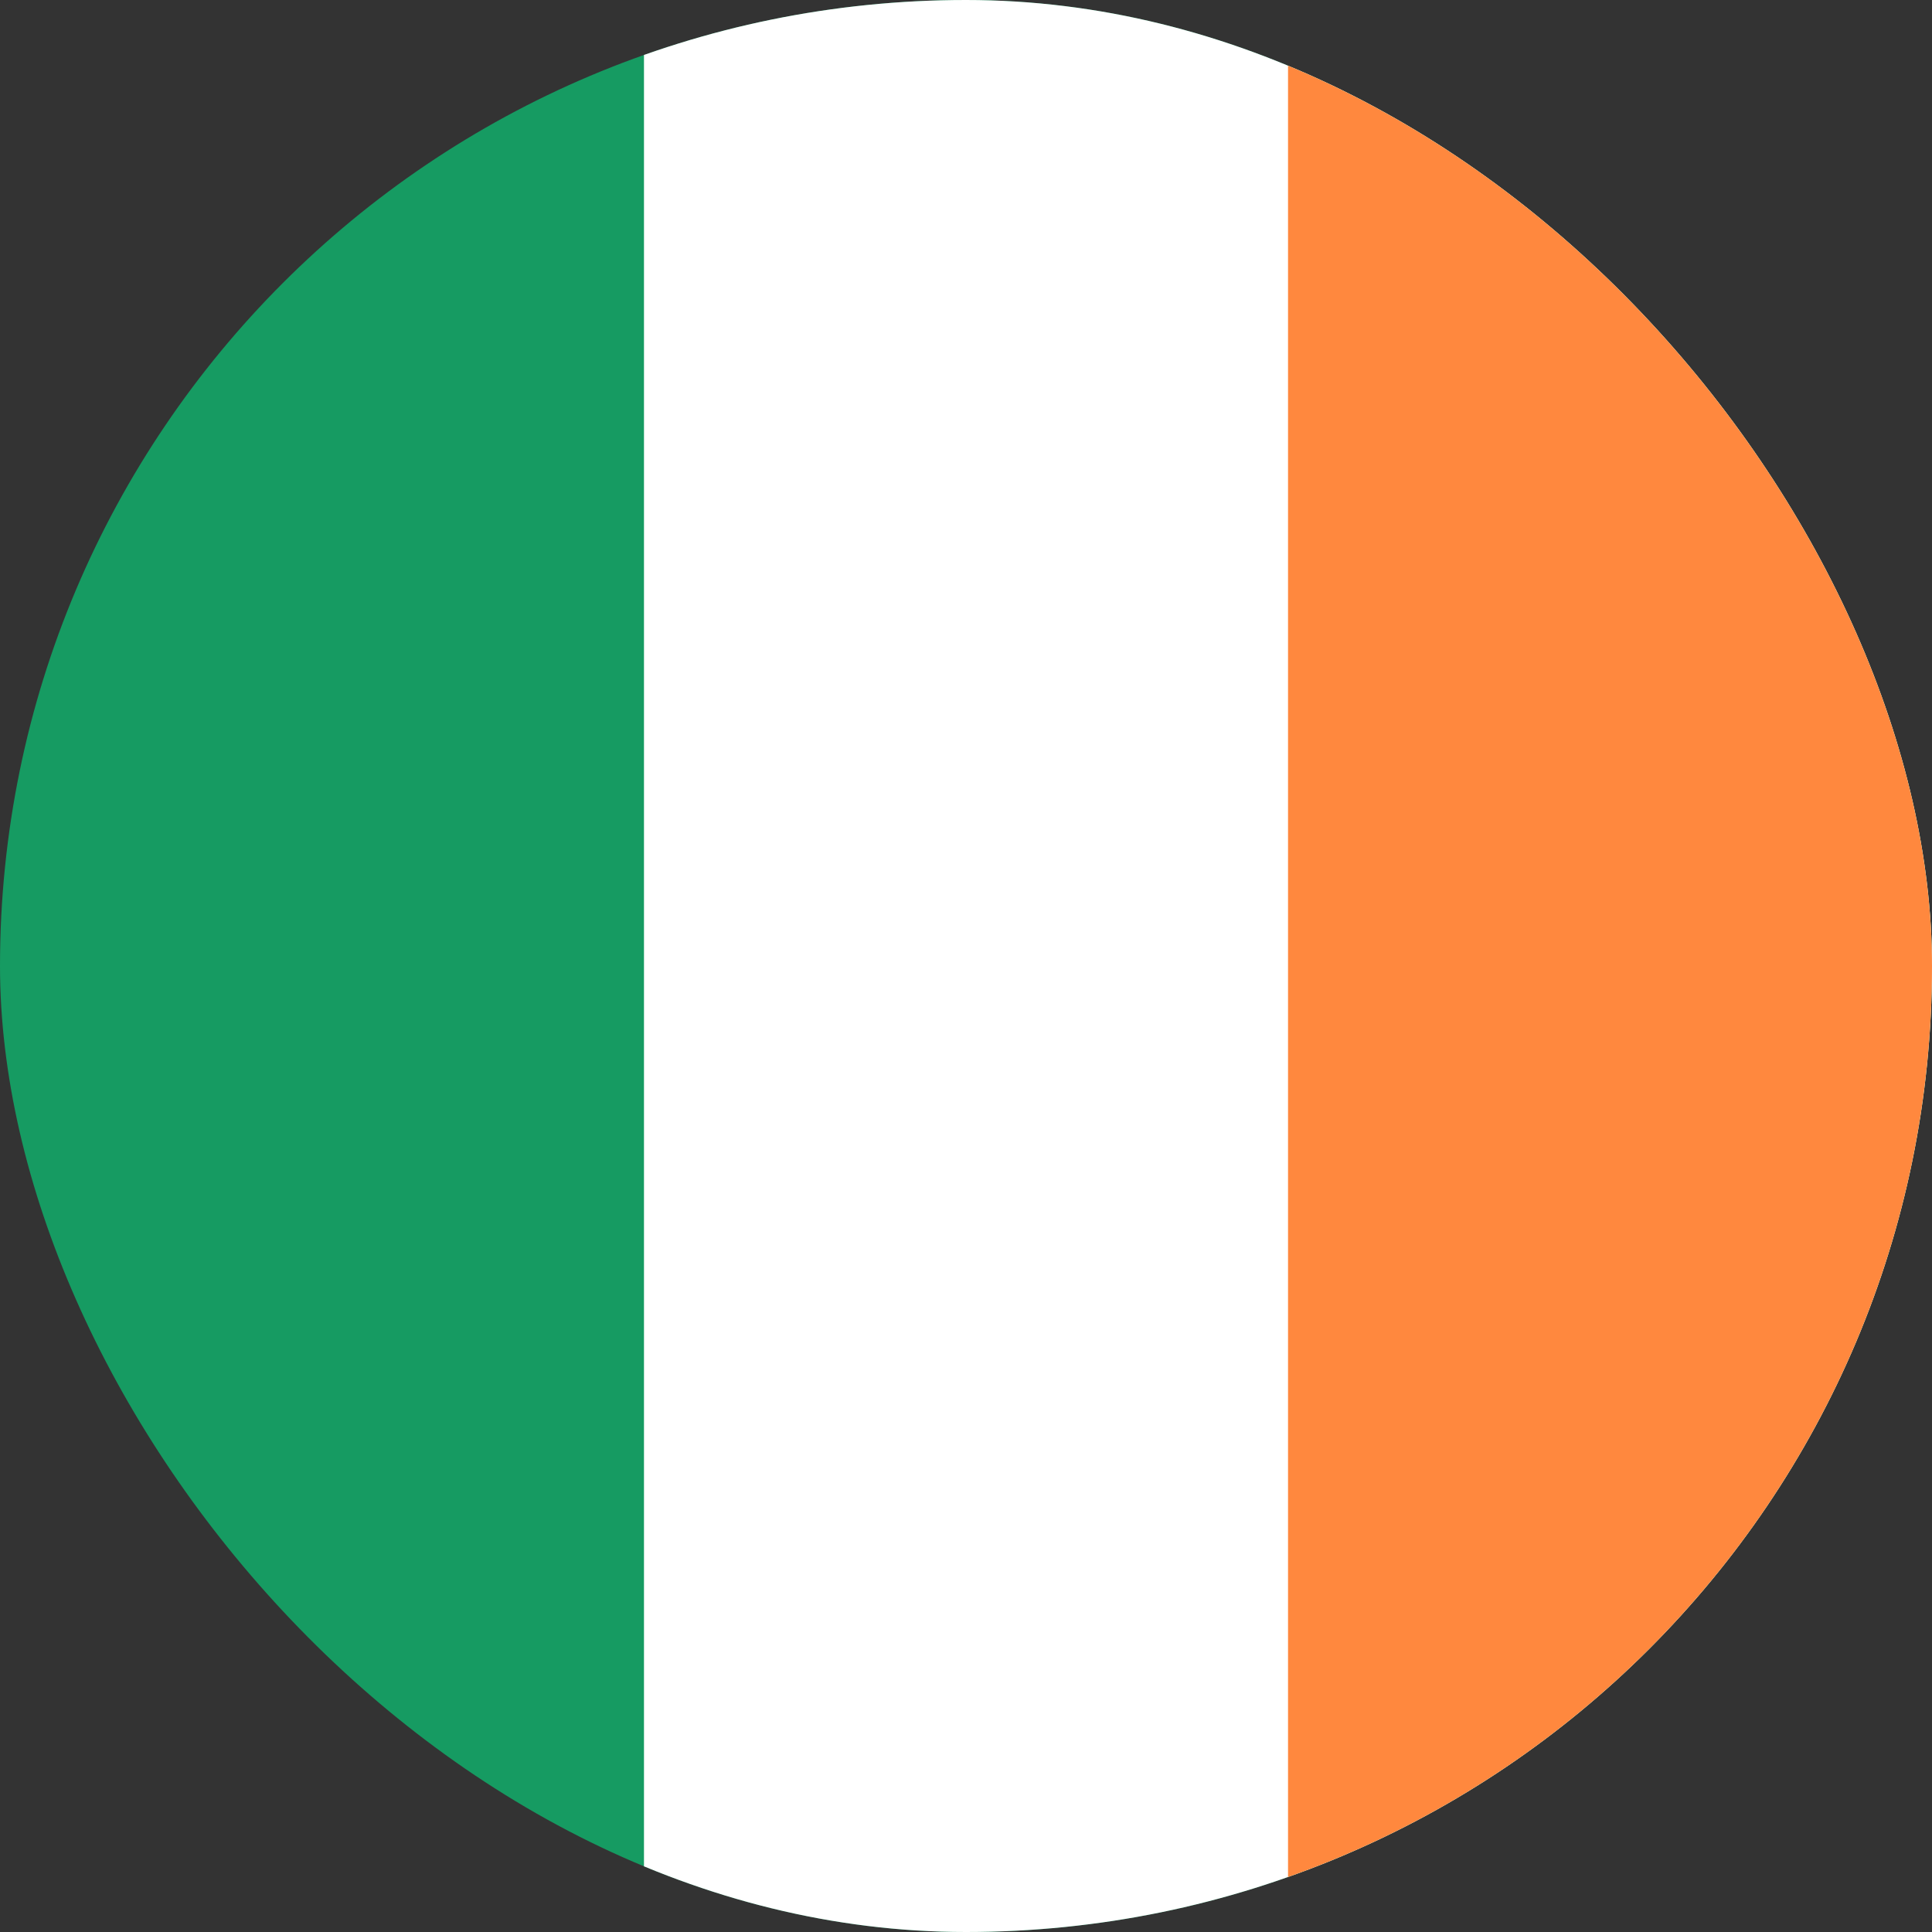
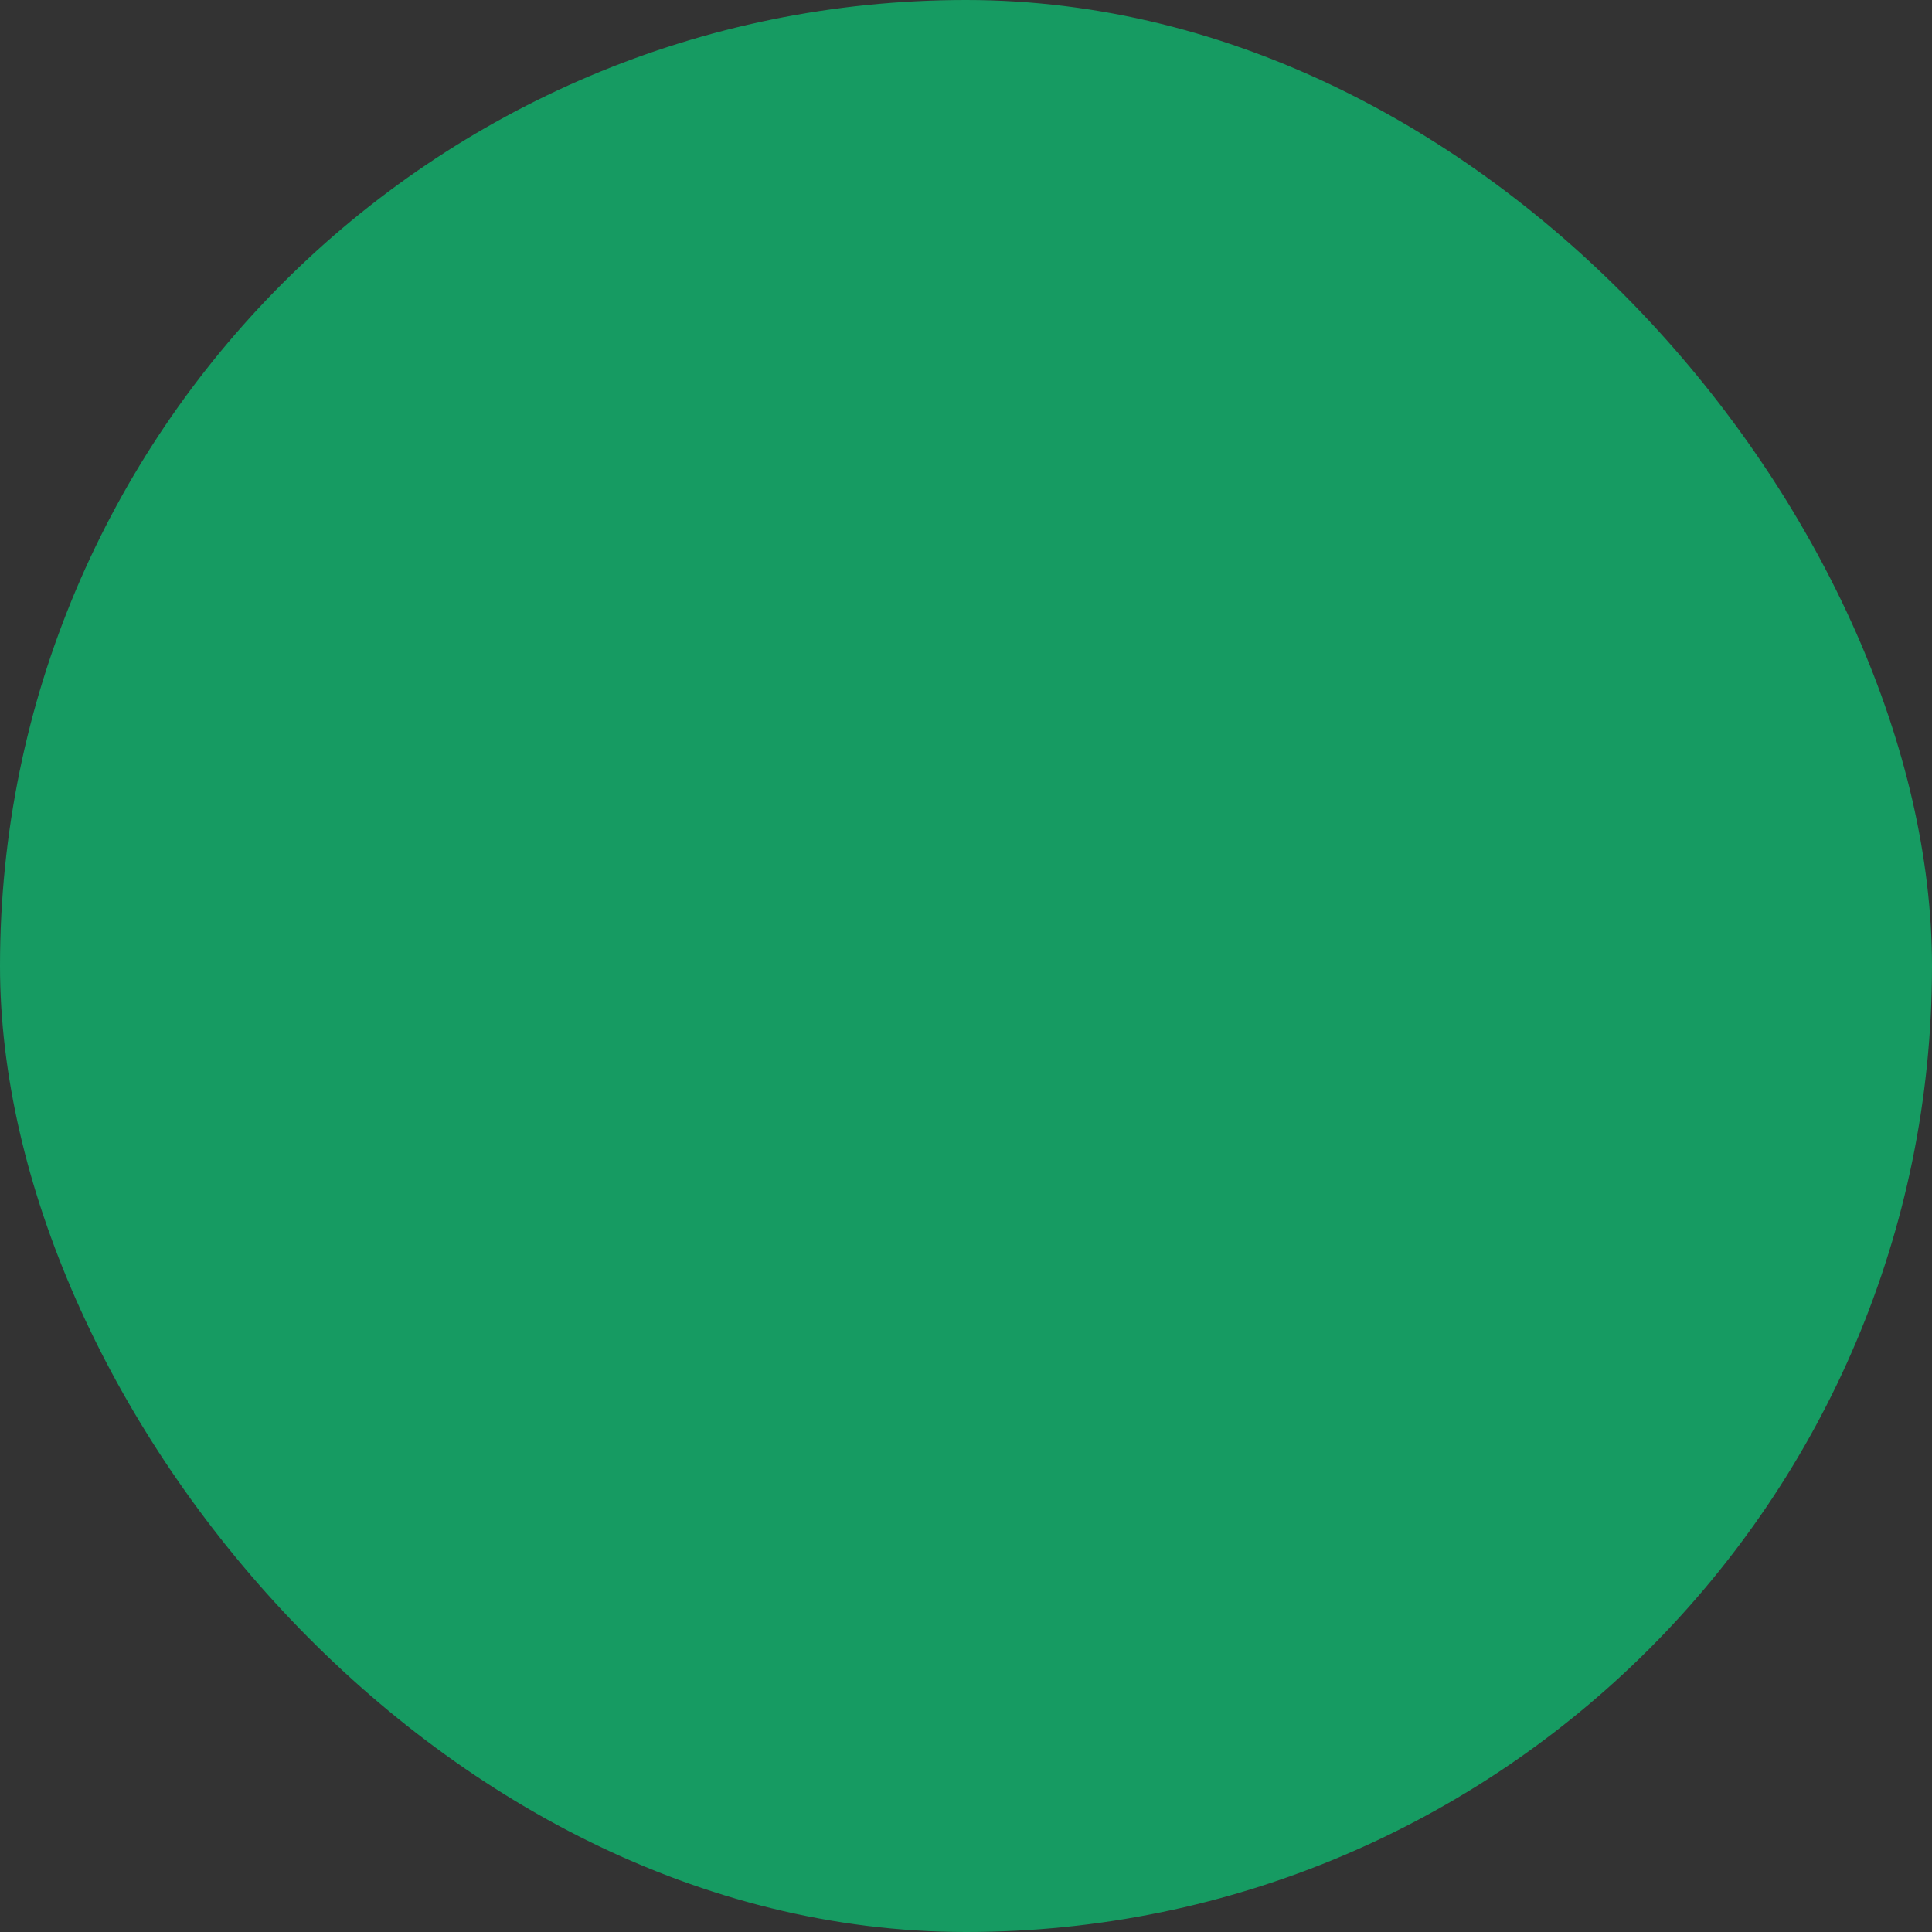
<svg xmlns="http://www.w3.org/2000/svg" width="22" height="22" viewBox="0 0 22 22" fill="none">
  <rect x="0" y="0" width="22" height="22" fill="#333333" stroke="none" />
  <g clip-path="url(#clip0_1099_7946)">
    <g clip-path="url(#clip1_1099_7946)">
      <path d="M22 0H0V22H22V0Z" fill="#169B62" />
-       <path d="M22 0H7.333V22H22V0Z" fill="white" />
-       <path d="M22 0H14.667V22H22V0Z" fill="#FF883E" />
+       <path d="M22 0H14.667V22V0Z" fill="#FF883E" />
    </g>
  </g>
  <defs>
    <clipPath id="clip0_1099_7946">
      <rect width="22" height="22" rx="11" fill="white" />
    </clipPath>
    <clipPath id="clip1_1099_7946">
      <rect width="22" height="22" fill="white" />
    </clipPath>
  </defs>
</svg>